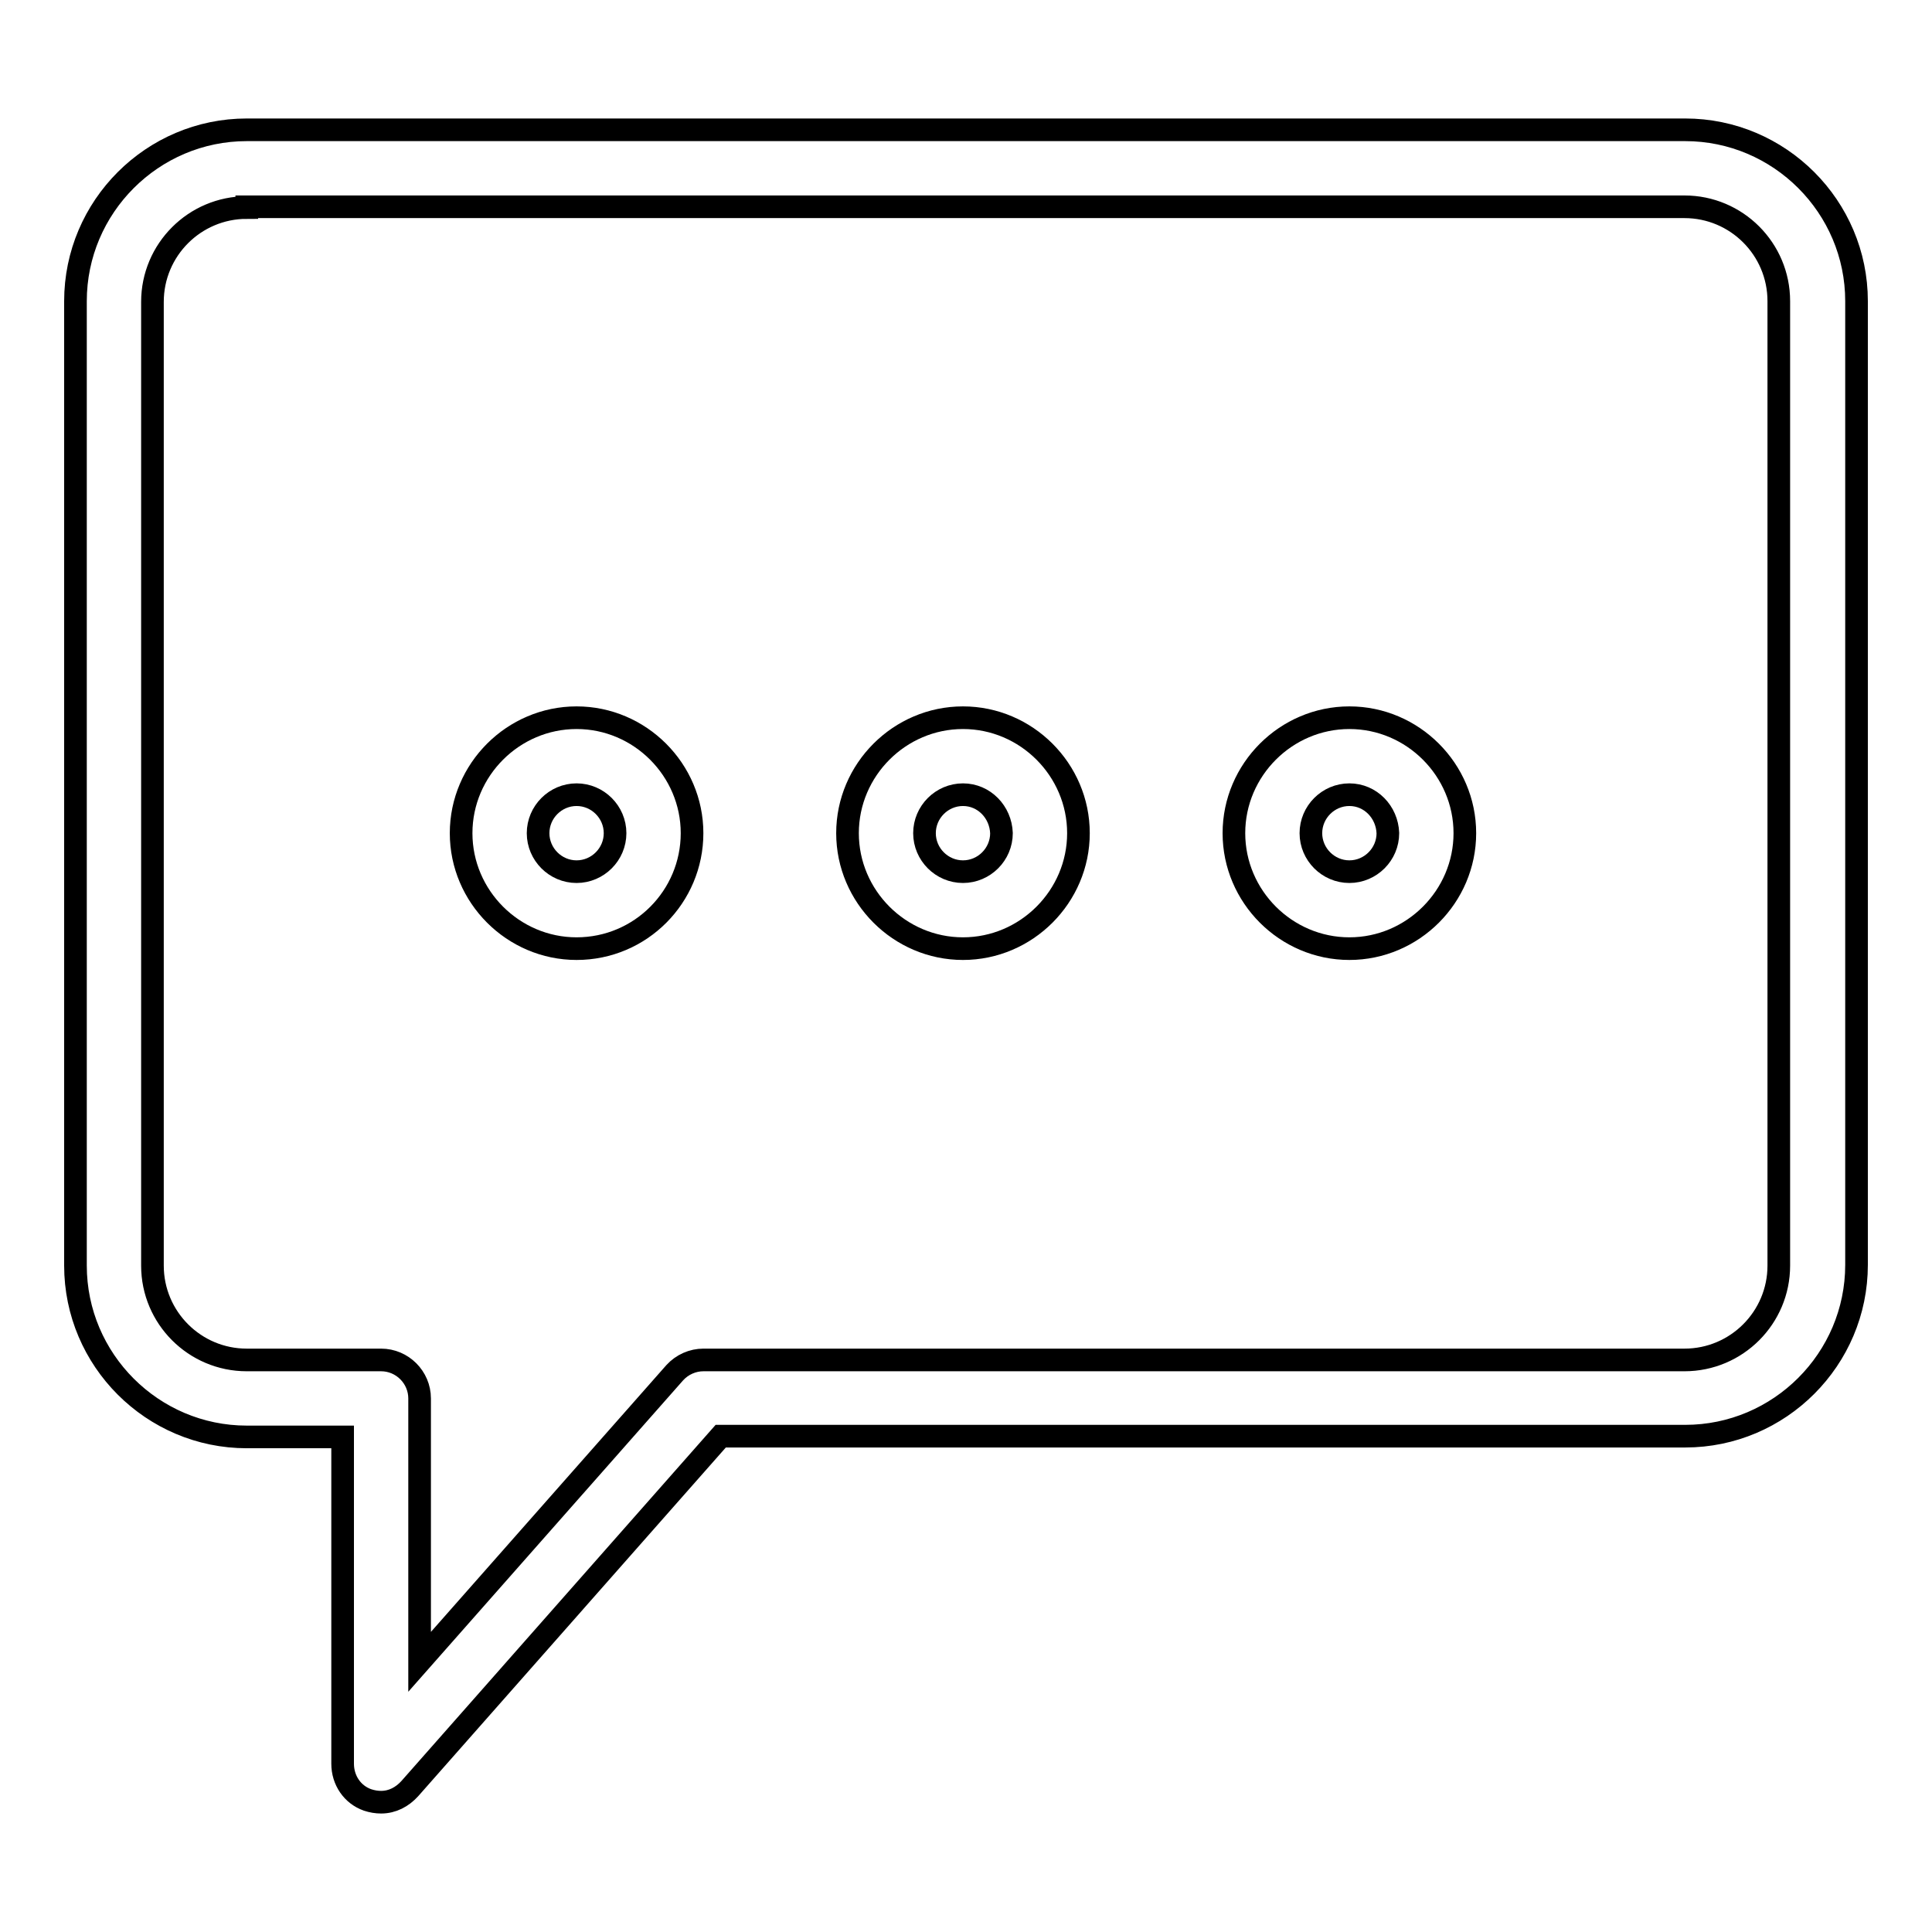
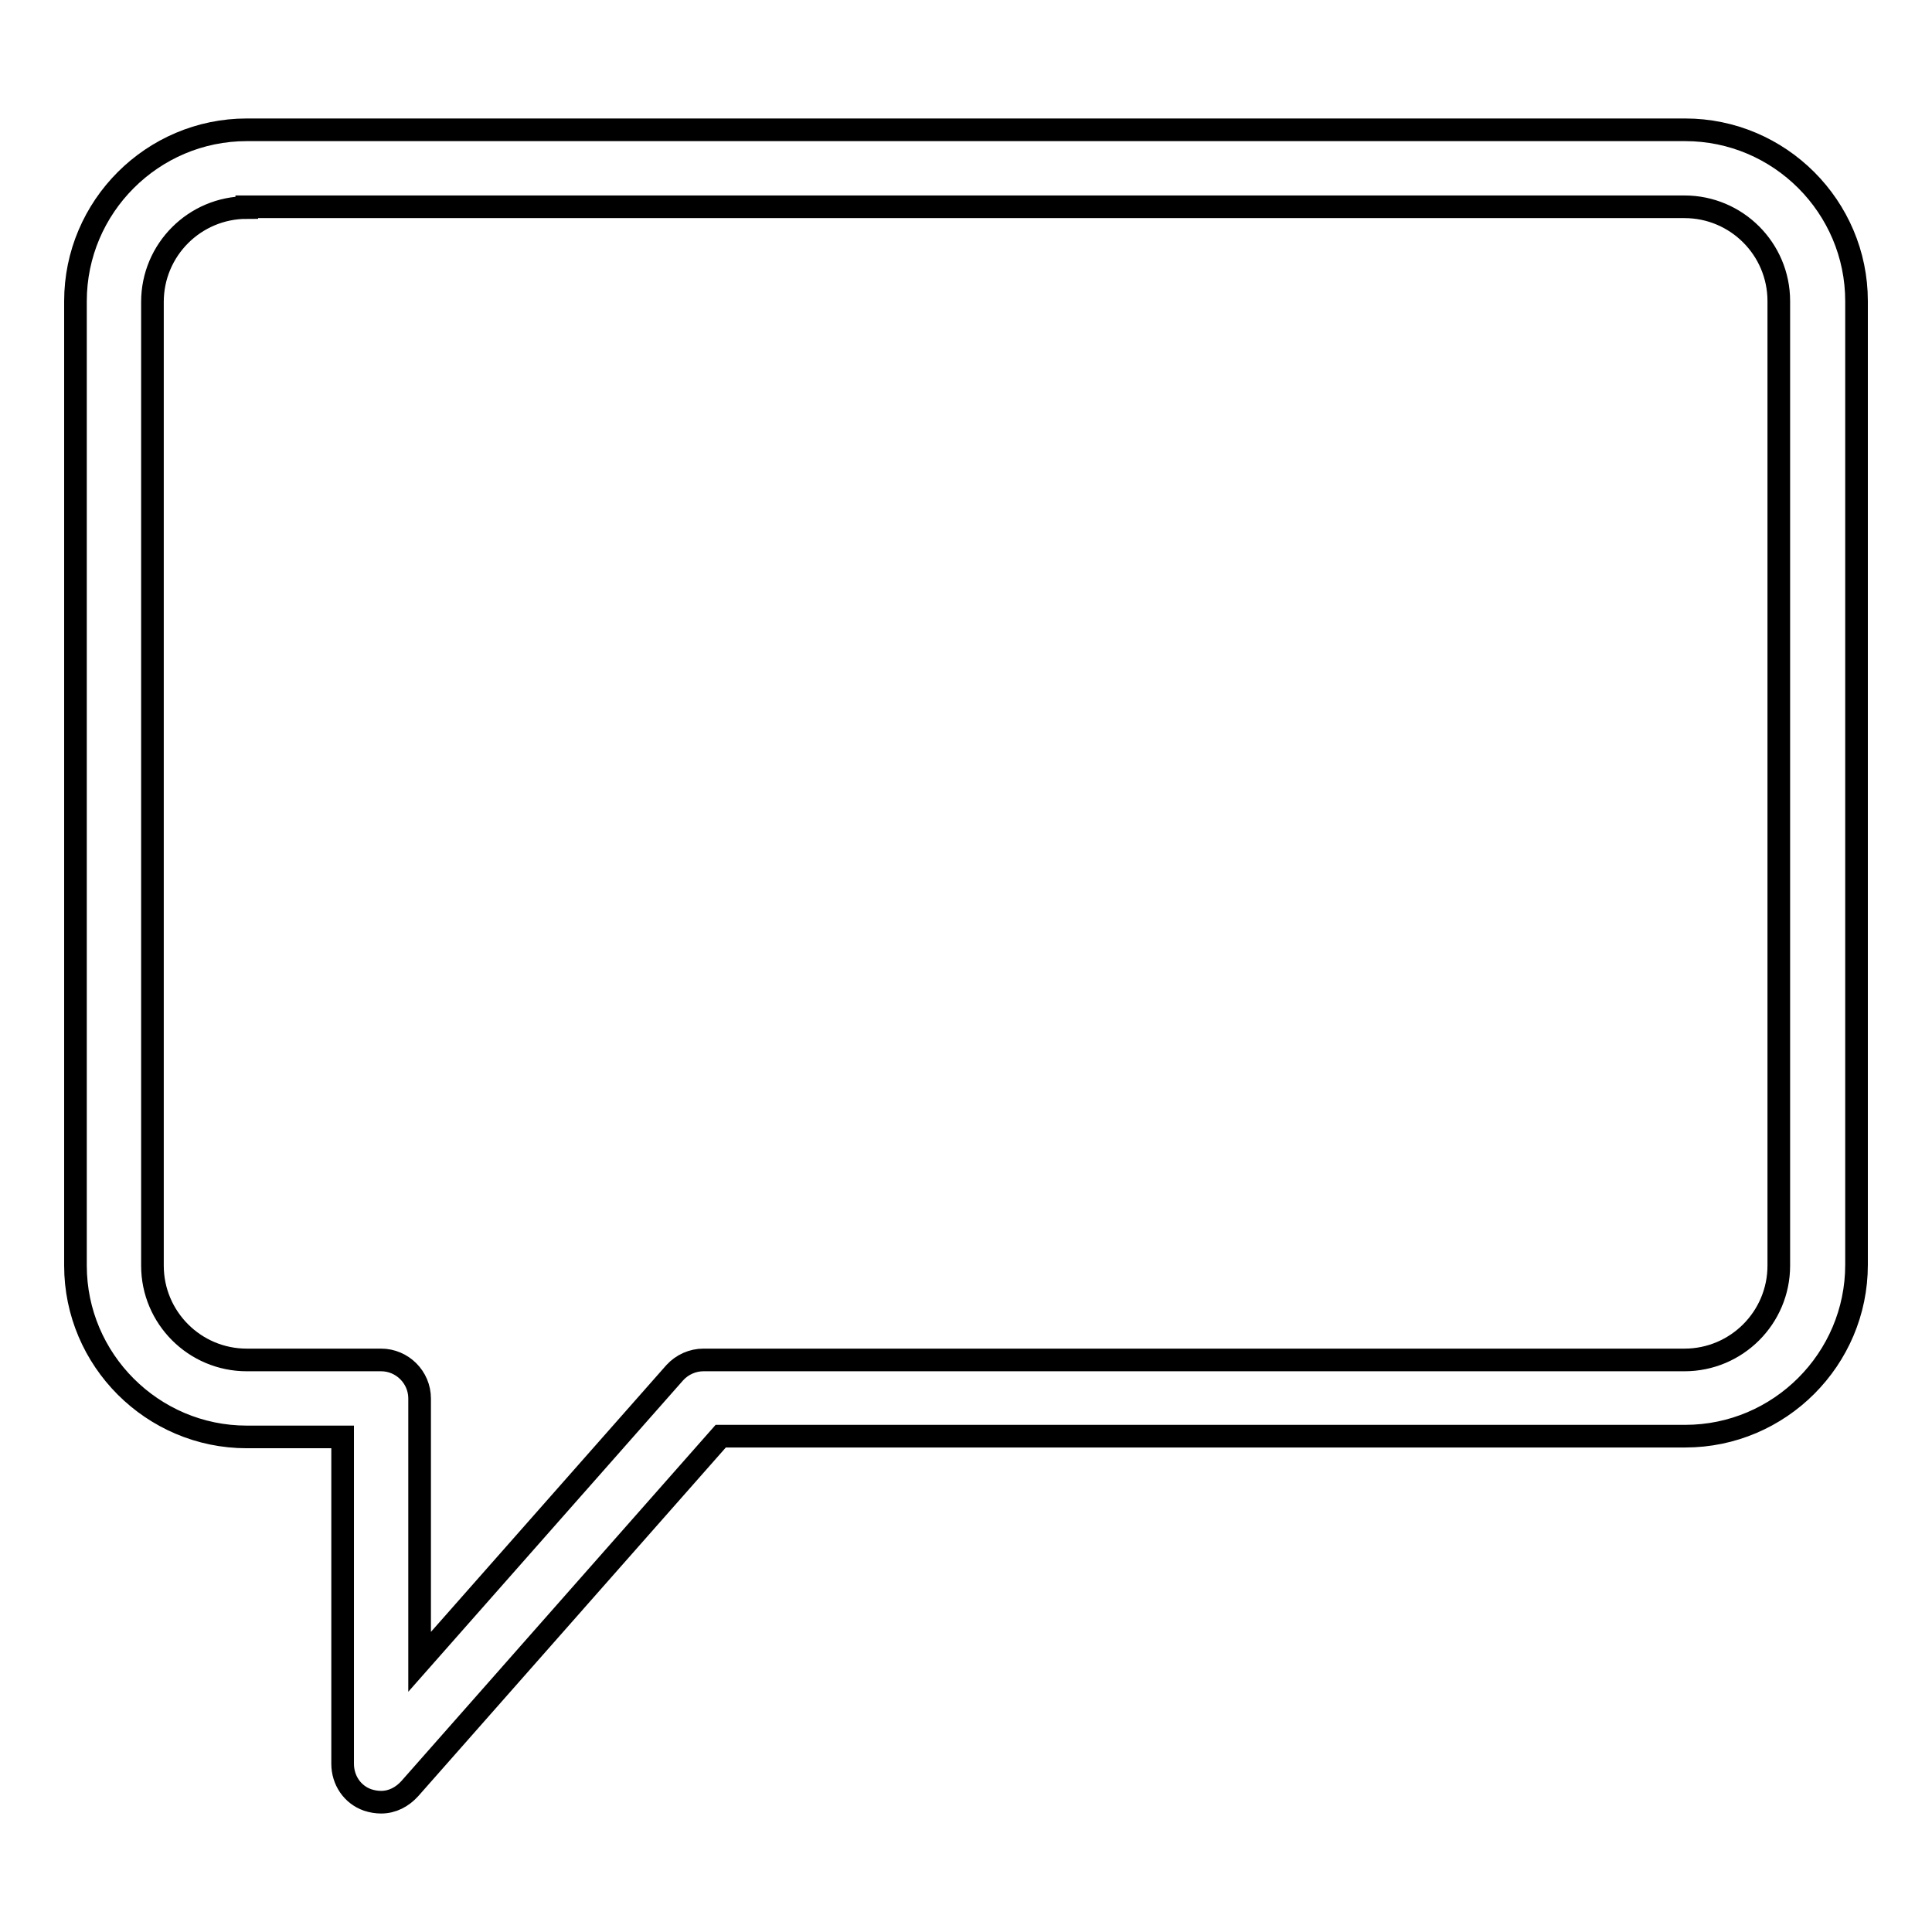
<svg xmlns="http://www.w3.org/2000/svg" version="1.1" x="0px" y="0px" viewBox="0 0 256 256" enable-background="new 0 0 256 256" xml:space="preserve">
  <g>
    <g>
      <path stroke-width="3" fill-opacity="0" stroke="#000000" d="M50.5,238.8c-0.6,0-1.2-0.1-1.8-0.3c-2-0.7-3.3-2.6-3.3-4.8v-43.3H32.7c-12.5,0-22.7-10.2-22.7-22.7V39.9c0-12.5,10.2-22.7,22.7-22.7h190.6c12.5,0,22.7,10.2,22.7,22.7v127.7c0,12.5-10.2,22.7-22.7,22.7H95.5L54.3,237C53.3,238.1,52,238.8,50.5,238.8z M32.7,27.5c-6.9,0-12.5,5.6-12.5,12.5v127.7c0,6.9,5.6,12.5,12.5,12.5h17.8c2.8,0,5.1,2.3,5.1,5.1v34.9l33.8-38.3c1-1.1,2.4-1.7,3.8-1.7h130c6.9,0,12.5-5.6,12.5-12.5V39.9c0-6.9-5.6-12.5-12.5-12.5H32.7z" />
-       <path stroke-width="3" fill-opacity="0" stroke="#000000" d="M127.6,125.7c-8.4,0-15.3-6.9-15.3-15.3c0-8.4,6.9-15.3,15.3-15.3c8.4,0,15.3,6.9,15.3,15.3C142.9,118.8,136,125.7,127.6,125.7z M127.6,105.3c-2.8,0-5.1,2.3-5.1,5.1s2.3,5.1,5.1,5.1s5.1-2.3,5.1-5.1C132.6,107.6,130.4,105.3,127.6,105.3z" />
-       <path stroke-width="3" fill-opacity="0" stroke="#000000" d="M76.4,125.7c-8.4,0-15.3-6.9-15.3-15.3c0-8.4,6.9-15.3,15.3-15.3c8.4,0,15.3,6.9,15.3,15.3C91.7,118.8,84.9,125.7,76.4,125.7z M76.4,105.3c-2.8,0-5.1,2.3-5.1,5.1s2.3,5.1,5.1,5.1s5.1-2.3,5.1-5.1C81.5,107.6,79.2,105.3,76.4,105.3z" />
-       <path stroke-width="3" fill-opacity="0" stroke="#000000" d="M178.8,125.7c-8.4,0-15.3-6.9-15.3-15.3c0-8.4,6.9-15.3,15.3-15.3c8.4,0,15.3,6.9,15.3,15.3C194.1,118.8,187.2,125.7,178.8,125.7z M178.8,105.3c-2.8,0-5.1,2.3-5.1,5.1s2.3,5.1,5.1,5.1c2.8,0,5.1-2.3,5.1-5.1C183.8,107.6,181.6,105.3,178.8,105.3z" />
    </g>
  </g>
</svg>